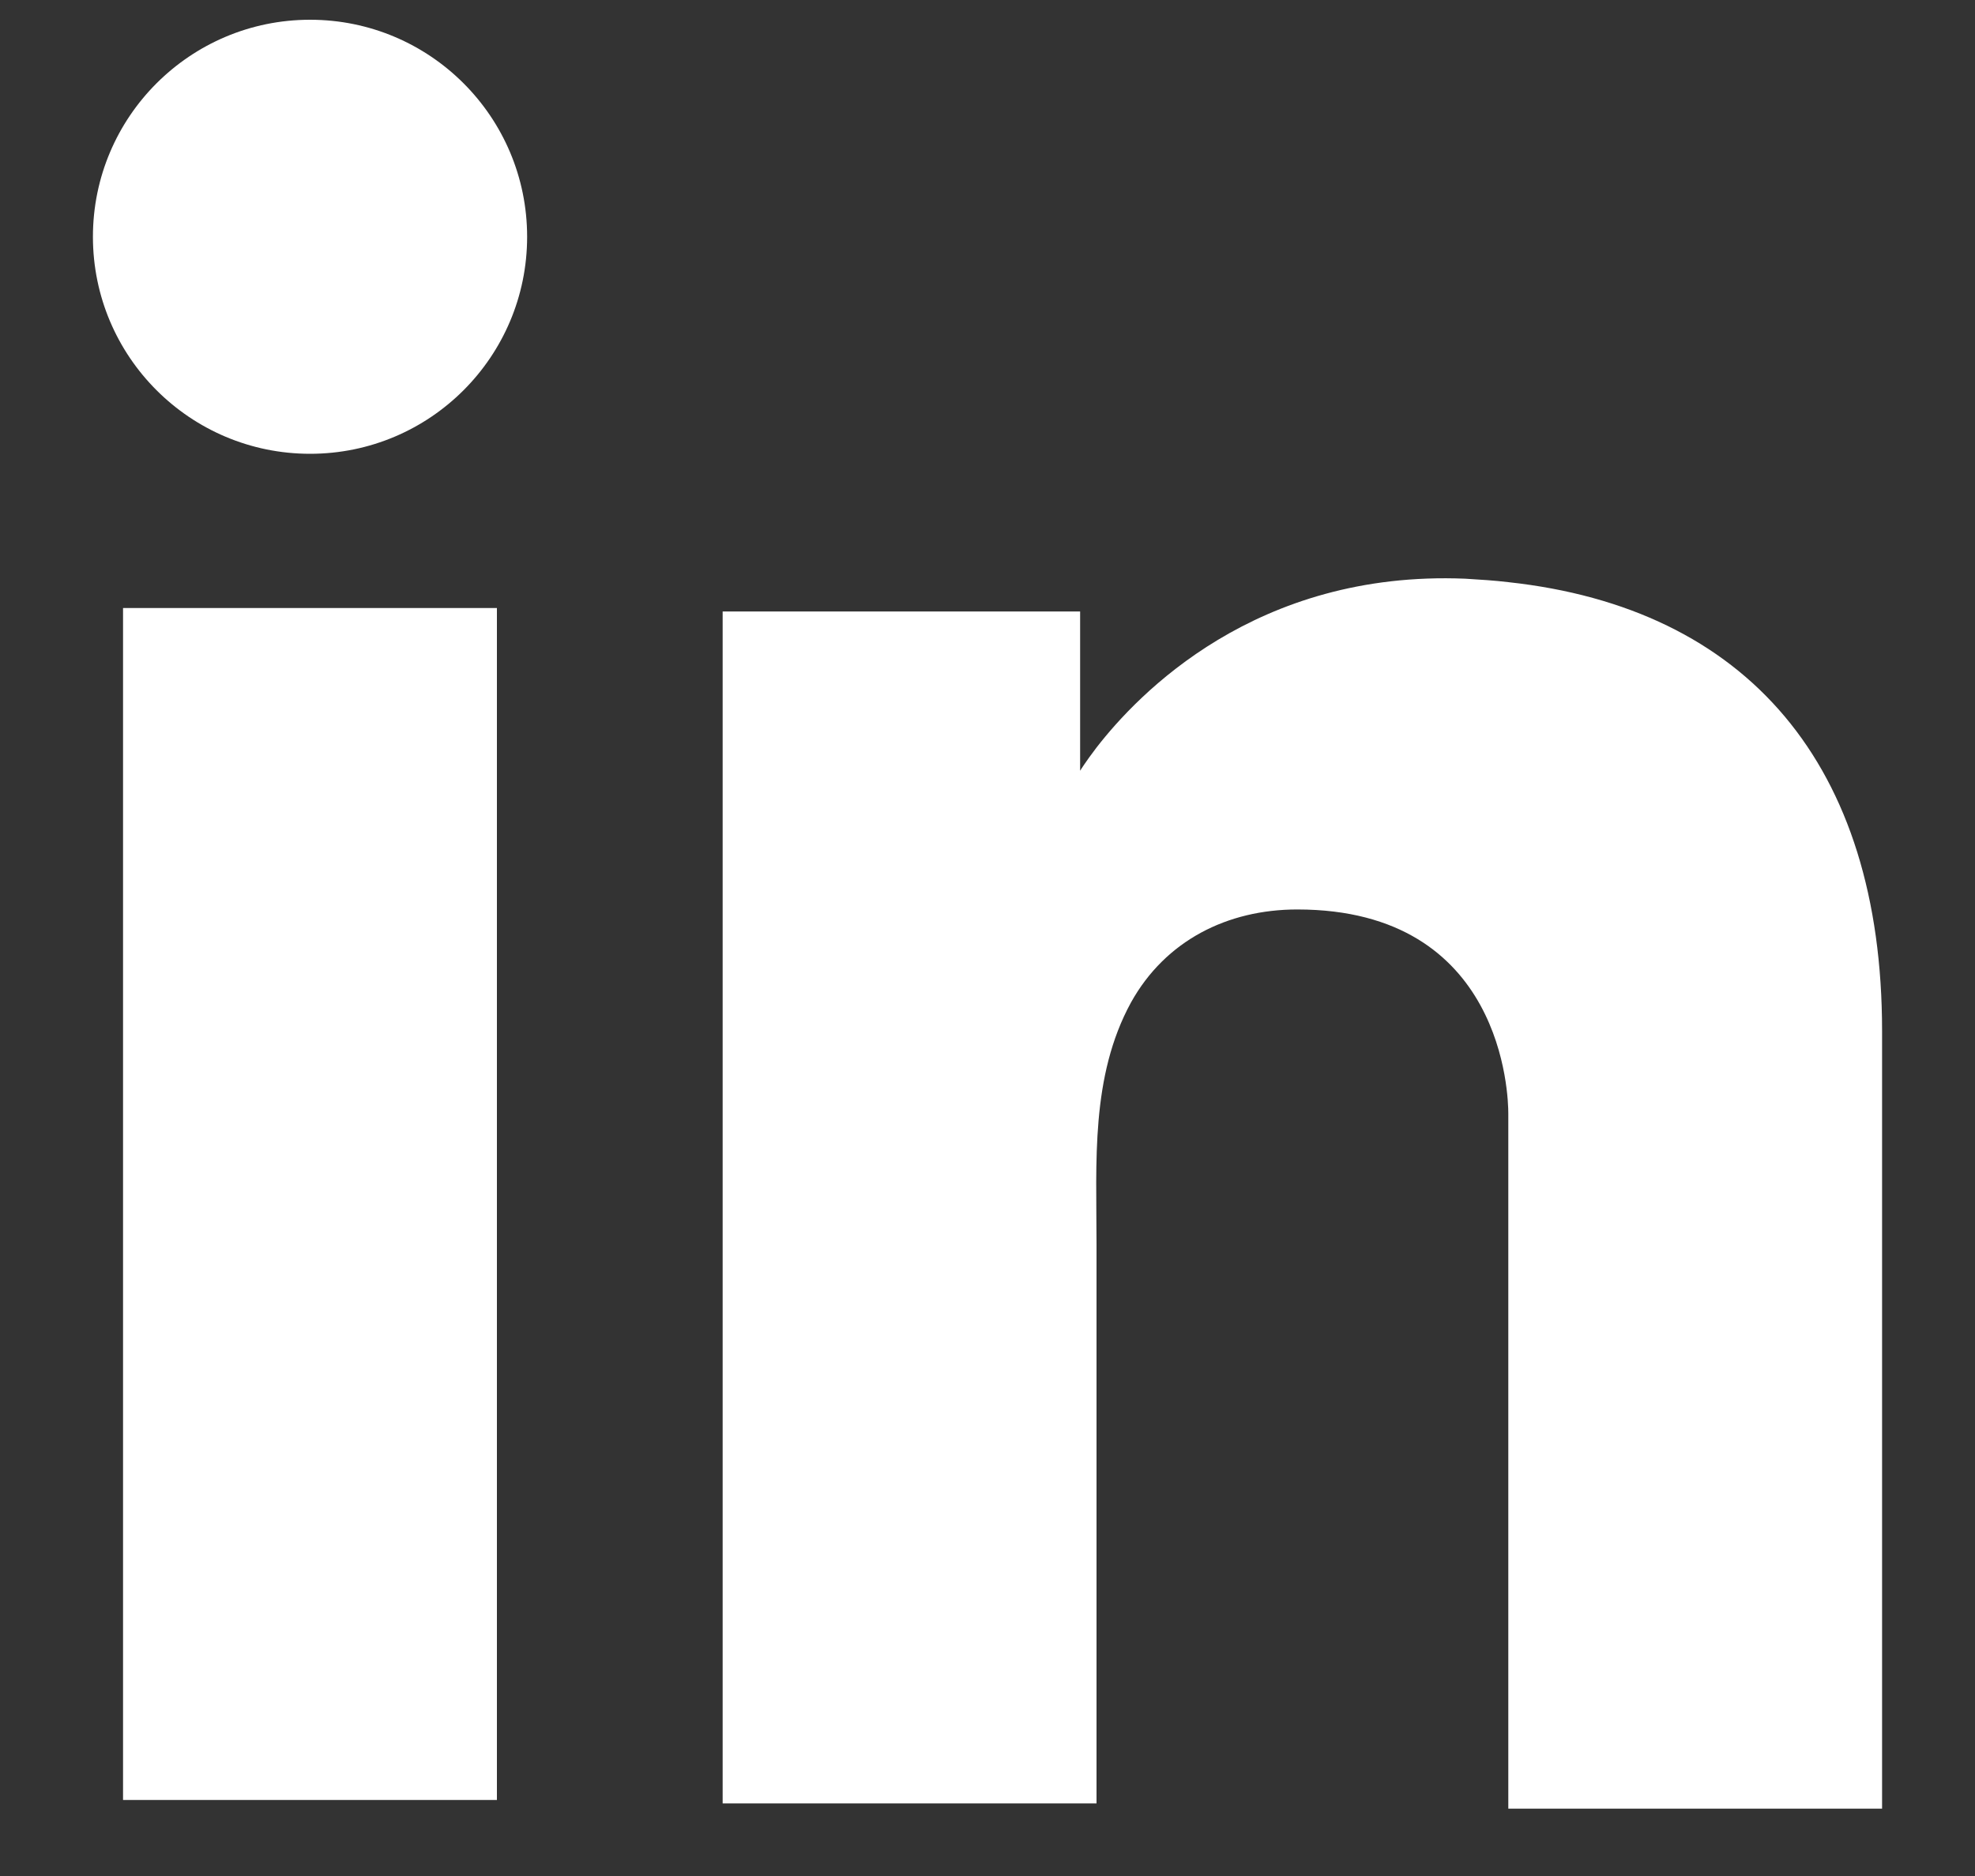
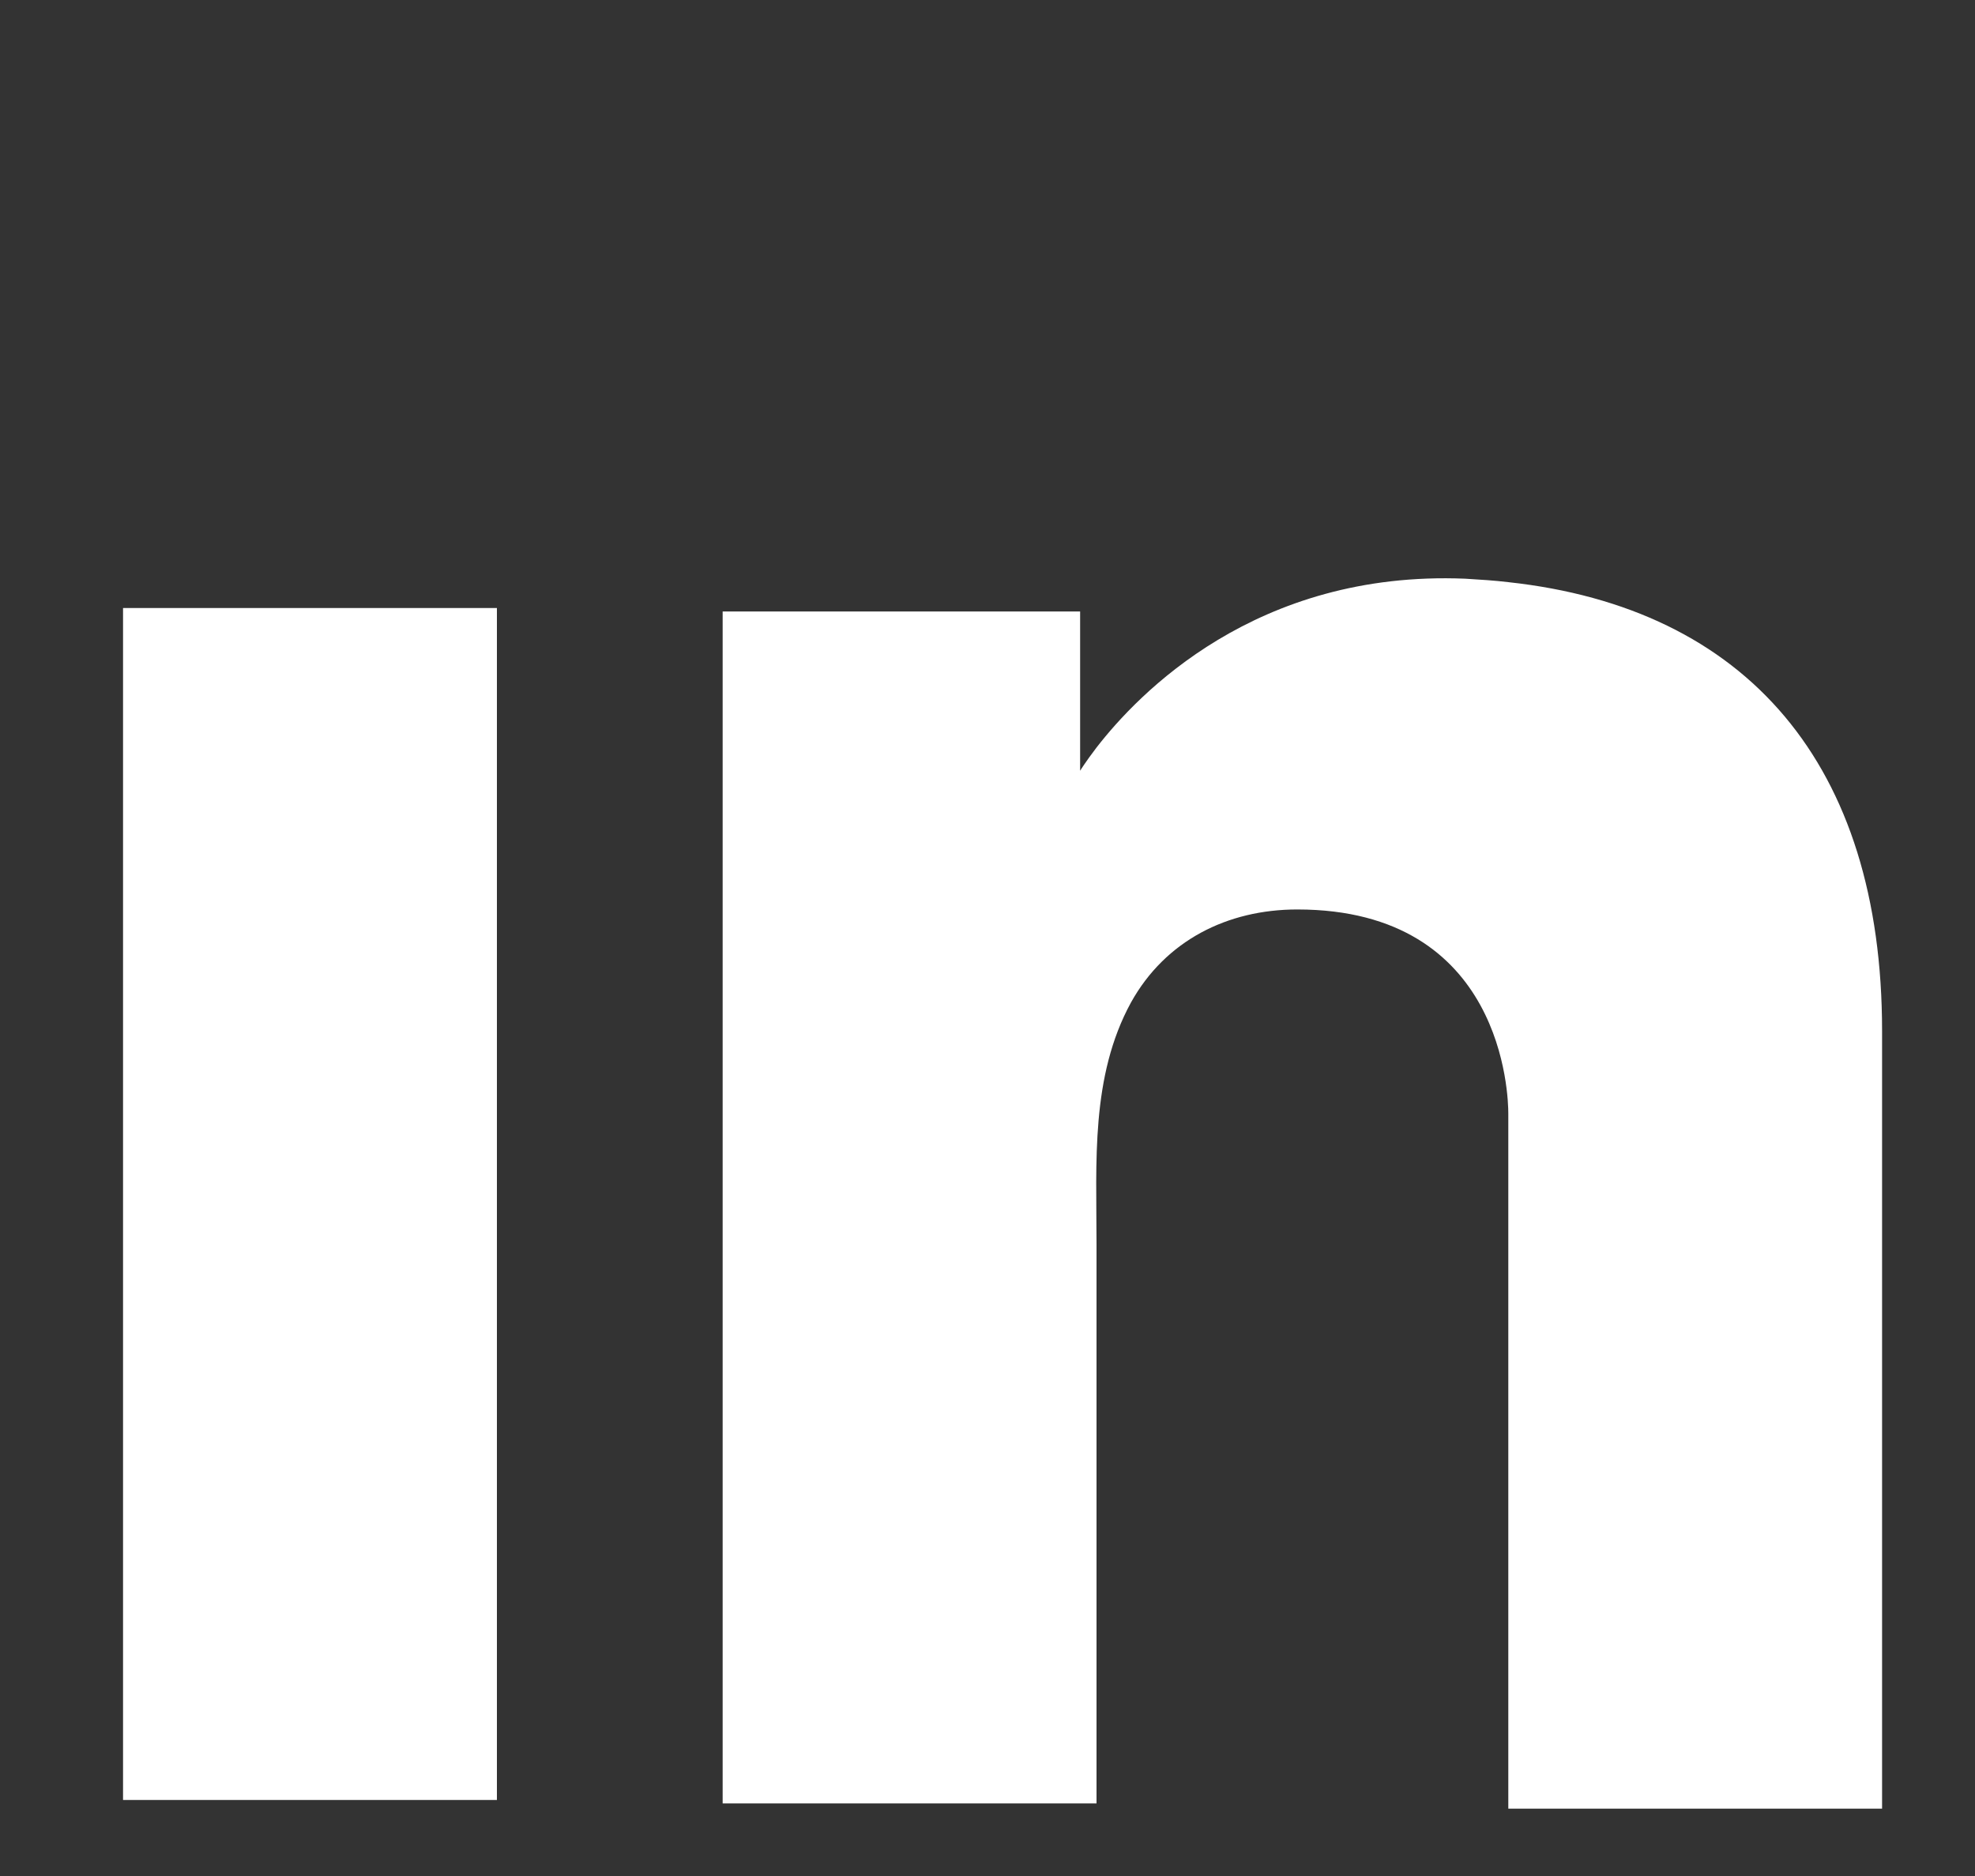
<svg xmlns="http://www.w3.org/2000/svg" width="20" height="19" viewBox="0 0 20 19" fill="none">
  <rect x="0" y="0" width="20" height="19" fill="#333333" stroke="none" />
  <path d="M5.032 6.158H1.246V18.23H5.032V6.158Z" fill="white" />
  <path d="M15.274 5.896C15.134 5.879 14.986 5.87 14.838 5.861C12.718 5.774 11.523 7.03 11.104 7.571C10.991 7.719 10.938 7.806 10.938 7.806V6.193H7.318V18.265H10.938H11.104C11.104 17.035 11.104 15.814 11.104 14.584C11.104 13.921 11.104 13.258 11.104 12.595C11.104 11.775 11.043 10.903 11.453 10.153C11.802 9.525 12.43 9.211 13.137 9.211C15.23 9.211 15.274 11.104 15.274 11.278C15.274 11.287 15.274 11.296 15.274 11.296V18.318H19.059V10.441C19.059 7.745 17.69 6.158 15.274 5.896Z" fill="white" />
-   <path d="M3.14 4.596C4.354 4.596 5.338 3.612 5.338 2.398C5.338 1.184 4.354 0.2 3.14 0.2C1.926 0.2 0.941 1.184 0.941 2.398C0.941 3.612 1.926 4.596 3.14 4.596Z" fill="white" />
</svg>